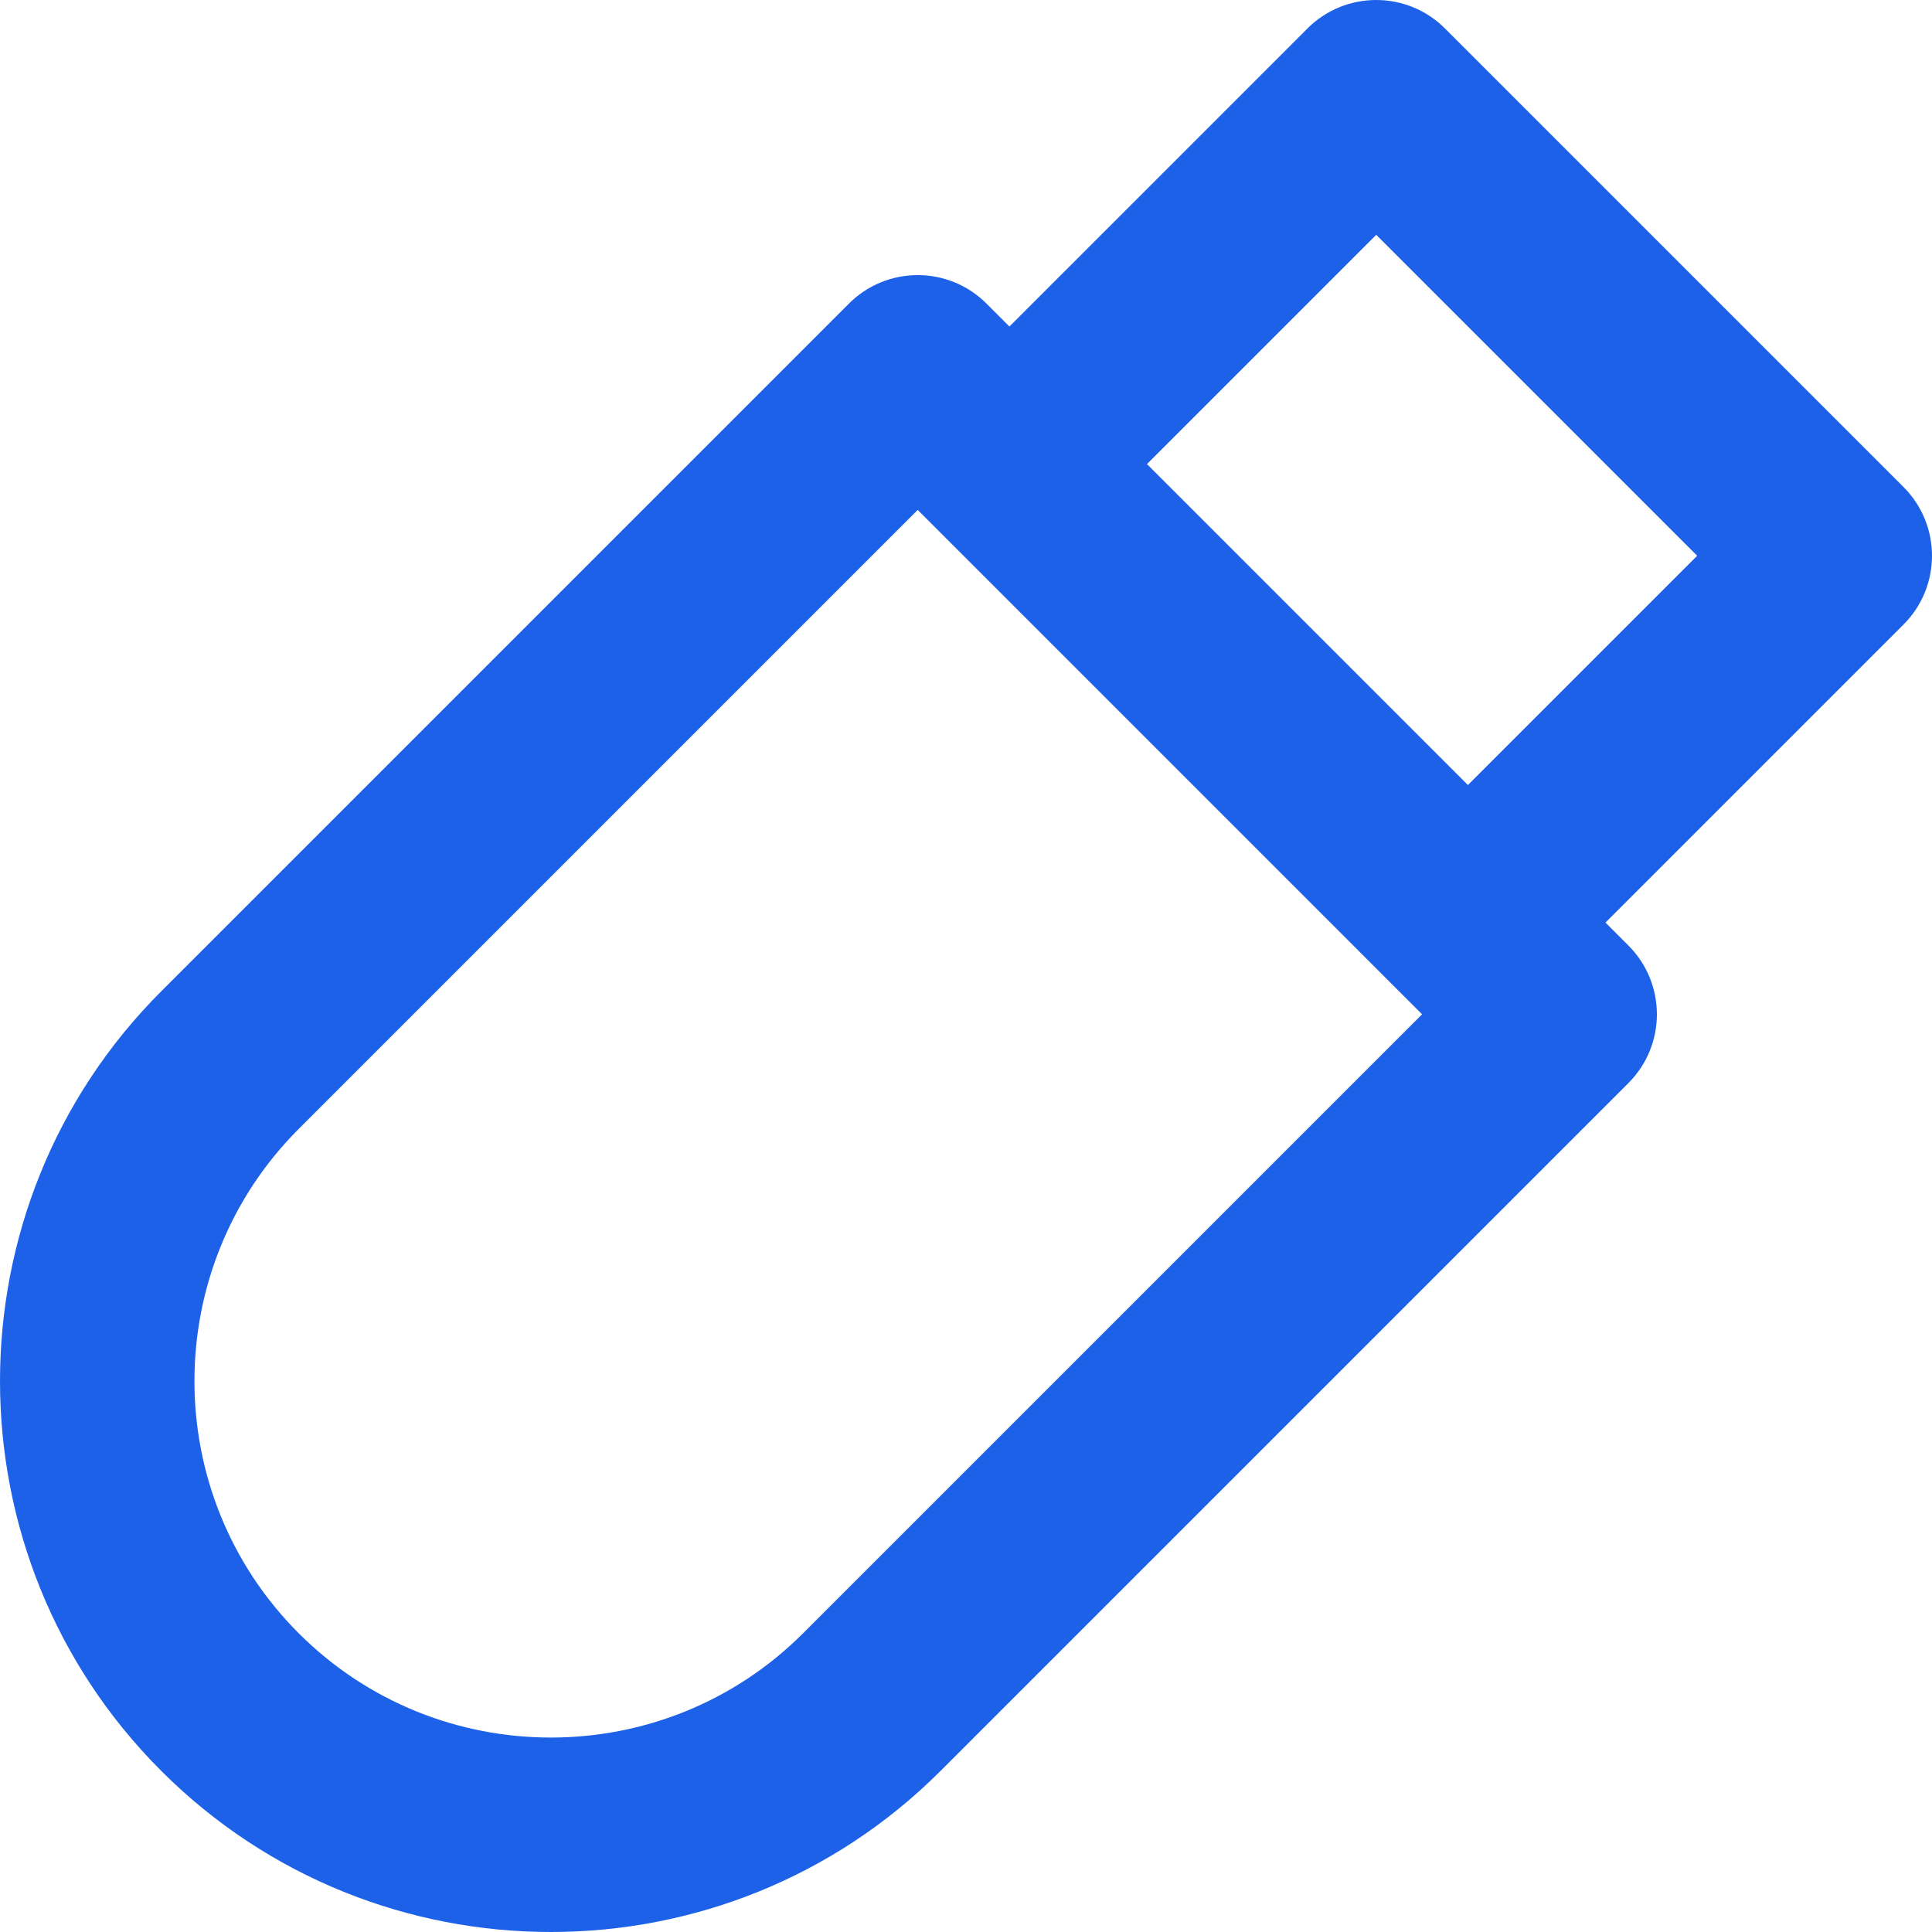
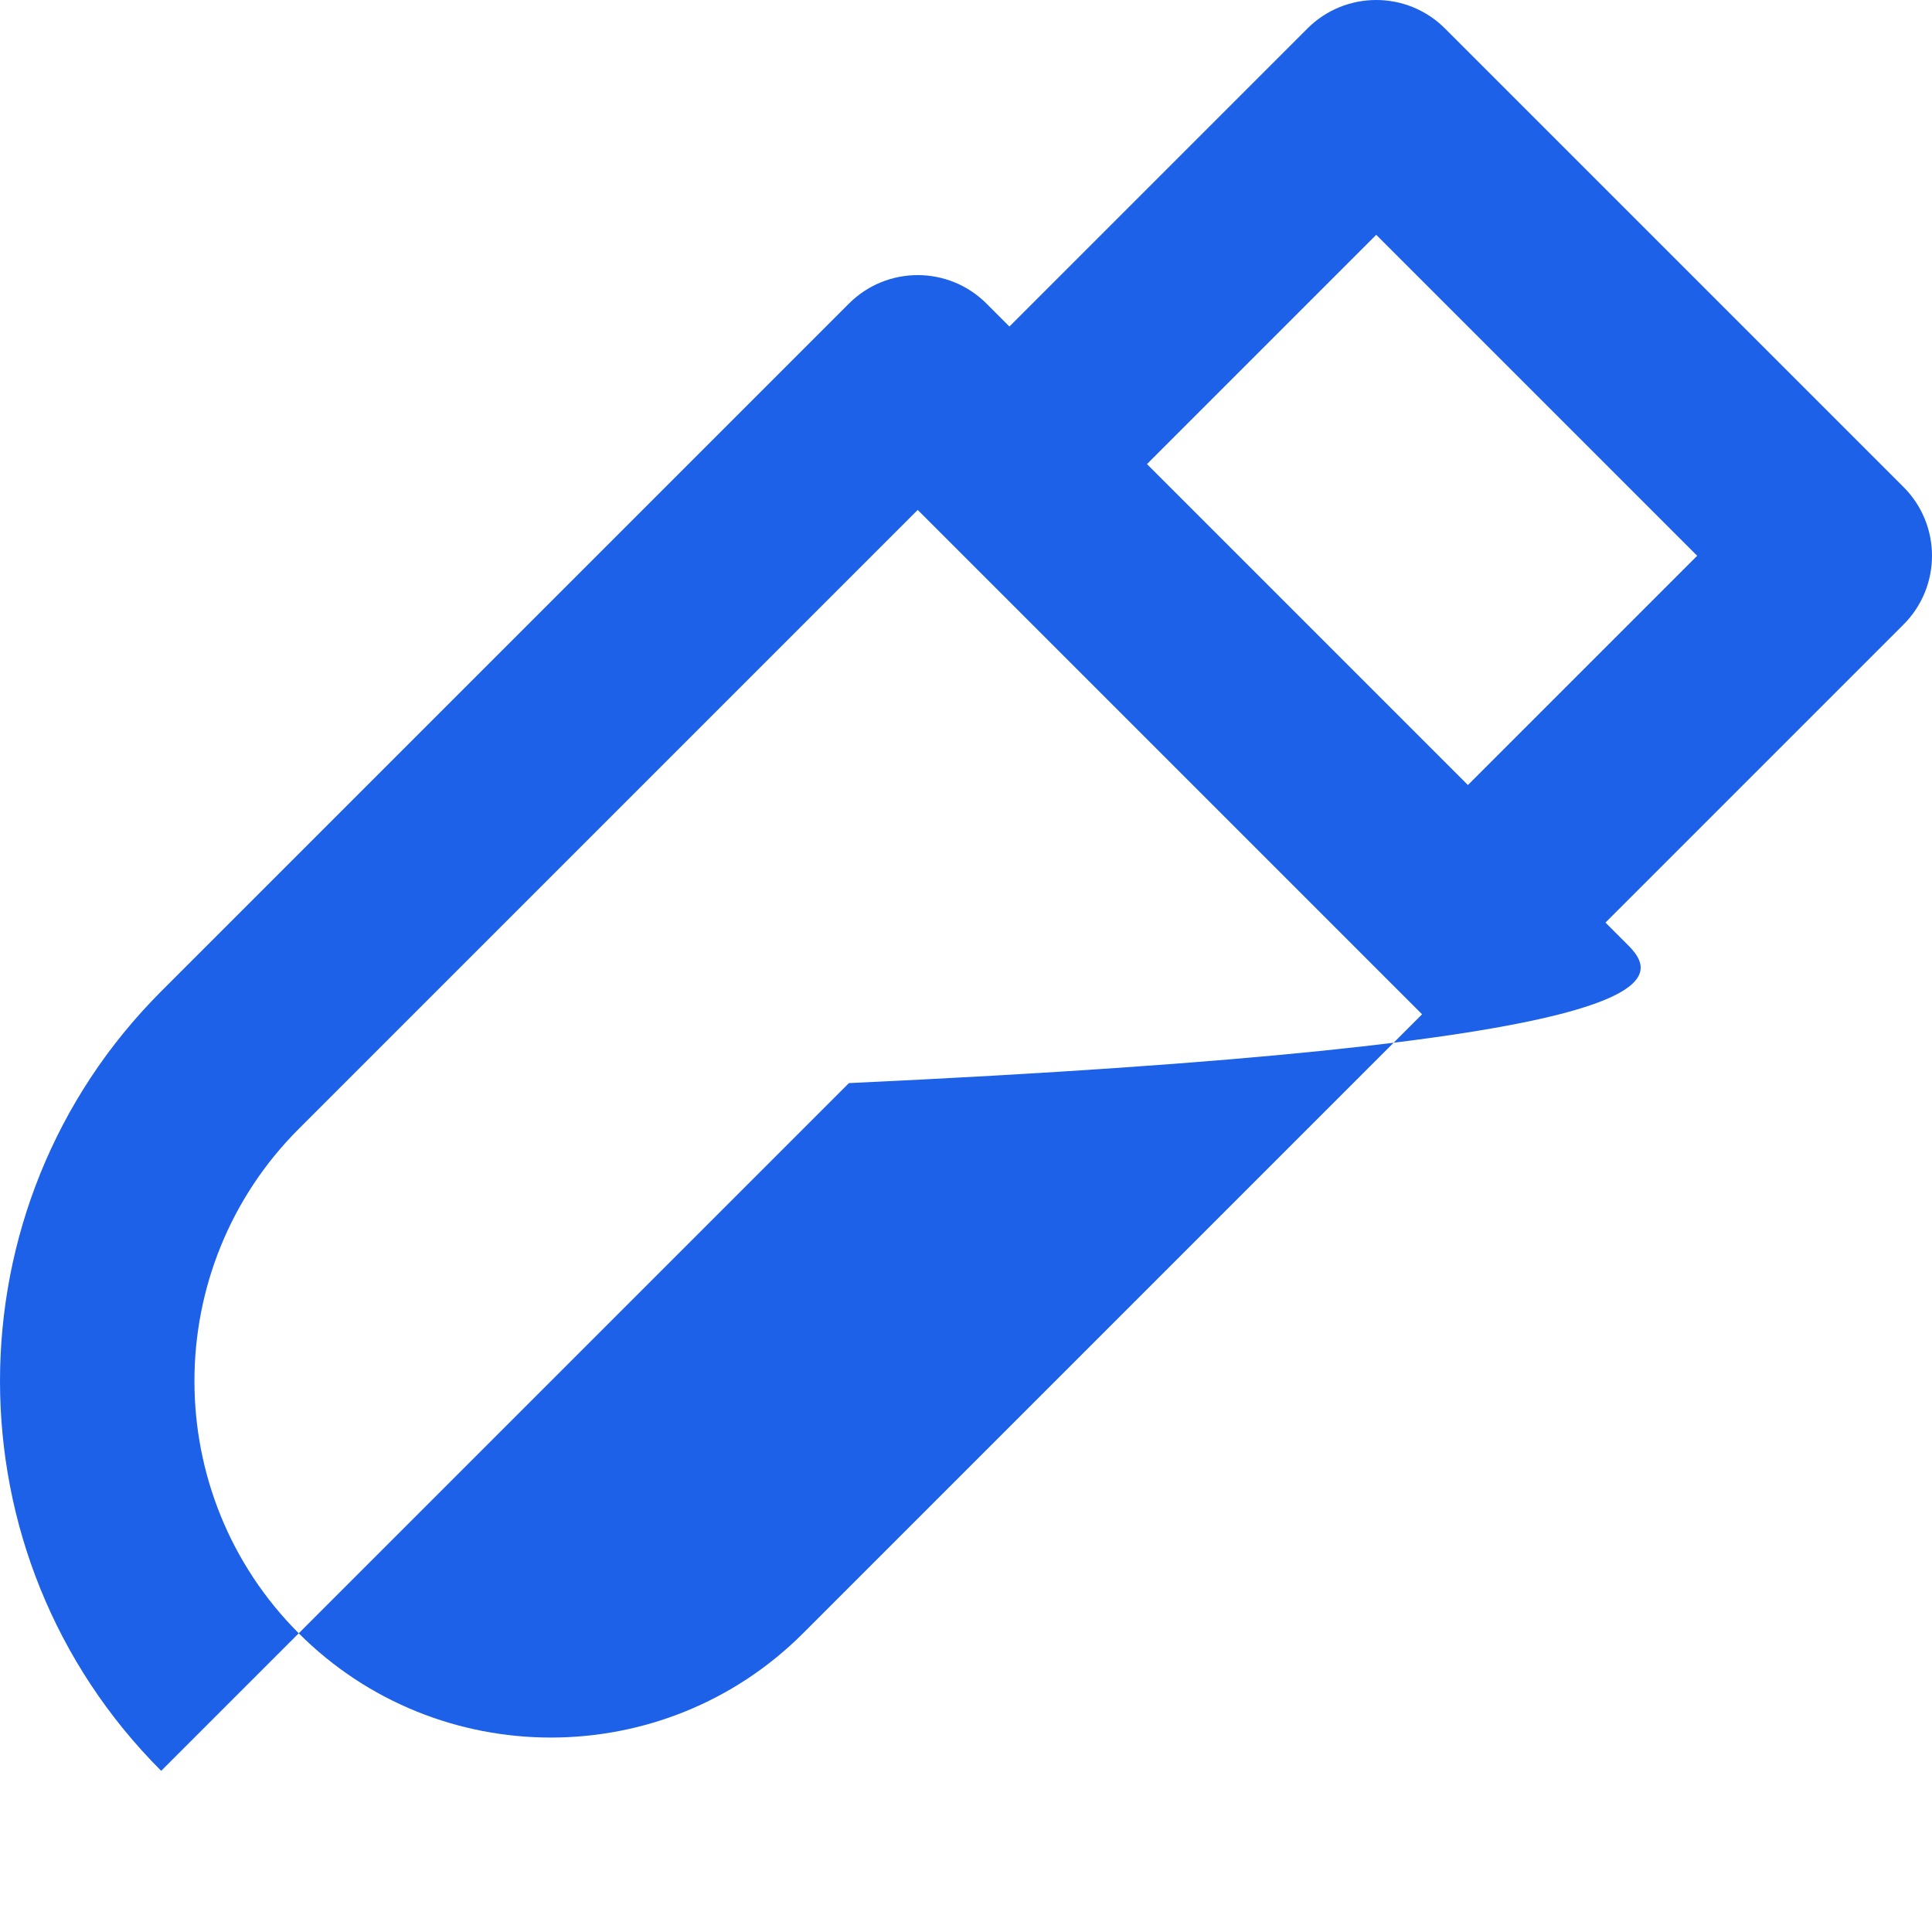
<svg xmlns="http://www.w3.org/2000/svg" fill="#1c61e7" height="100px" width="100px" id="Layer_1" viewBox="0 0 297.95 297.95" xml:space="preserve">
  <g id="SVGRepo_bgCarrier" stroke-width="0" />
  <g id="SVGRepo_tracerCarrier" stroke-linecap="round" stroke-linejoin="round" />
  <g id="SVGRepo_iconCarrier">
    <g id="XMLID_487_">
-       <path id="XMLID_3_" d="M251.129,145.815l-3.536-3.535l45.962-45.962c5.858-5.858,5.858-15.355,0-21.214l-70.711-70.71 c-5.858-5.858-15.355-5.858-21.213,0L155.67,50.355l-3.536-3.535c-5.857-5.857-15.355-5.857-21.213,0L24.859,152.882 c-33.144,33.144-33.144,87.072-0.001,120.215c33.14,33.141,87.065,33.137,120.209-0.006l106.063-106.063 C256.987,161.17,256.987,151.673,251.129,145.815z M212.238,36.213l49.498,49.497l-35.356,35.355l-49.497-49.497L212.238,36.213z M123.853,251.877c-21.447,21.446-56.339,21.449-77.782,0.007c-21.446-21.446-21.446-56.342,0-77.789l95.456-95.455l3.536,3.535 l70.71,70.711l3.536,3.535L123.853,251.877z" />
+       <path id="XMLID_3_" d="M251.129,145.815l-3.536-3.535l45.962-45.962c5.858-5.858,5.858-15.355,0-21.214l-70.711-70.71 c-5.858-5.858-15.355-5.858-21.213,0L155.67,50.355l-3.536-3.535c-5.857-5.857-15.355-5.857-21.213,0L24.859,152.882 c-33.144,33.144-33.144,87.072-0.001,120.215l106.063-106.063 C256.987,161.17,256.987,151.673,251.129,145.815z M212.238,36.213l49.498,49.497l-35.356,35.355l-49.497-49.497L212.238,36.213z M123.853,251.877c-21.447,21.446-56.339,21.449-77.782,0.007c-21.446-21.446-21.446-56.342,0-77.789l95.456-95.455l3.536,3.535 l70.71,70.711l3.536,3.535L123.853,251.877z" />
    </g>
  </g>
</svg>